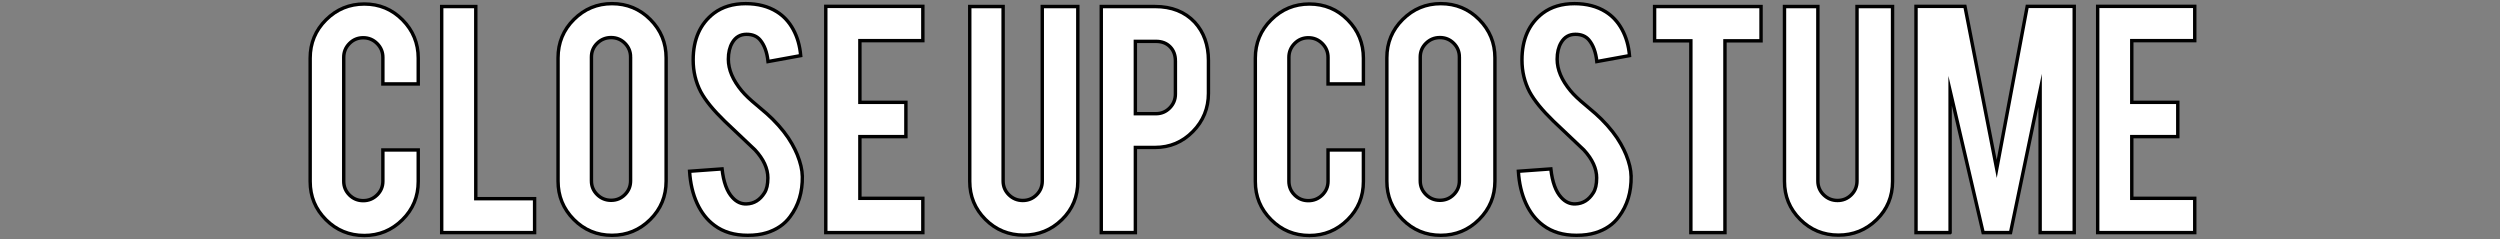
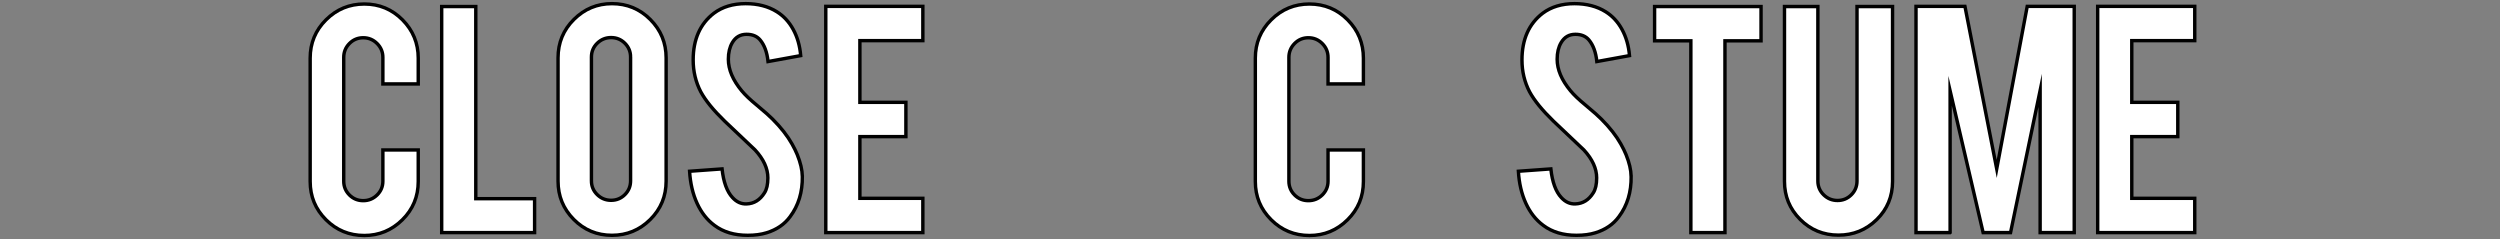
<svg xmlns="http://www.w3.org/2000/svg" id="_レイヤー_2" width="731.804" height="70" viewBox="0 0 731.804 70">
  <rect x="0" y="0" width="731.804" height="70" fill="#808080" stroke="none" />
  <defs>
    <style>.cls-1,.cls-2{fill:none;}.cls-3{fill:#fff;stroke:#000;stroke-miterlimit:10;}.cls-2{clip-path:url(#clippath);}</style>
    <clipPath id="clippath">
      <rect class="cls-1" width="731.804" height="70" />
    </clipPath>
  </defs>
  <g id="_レイヤー_2-2">
    <g class="cls-2">
      <path class="cls-3" d="m106.636,68.931c-4.401,0-8.142-1.539-11.222-4.621-3.081-3.08-4.621-6.803-4.621-11.169V17.018c0-4.4,1.549-8.142,4.647-11.223,3.098-3.08,6.83-4.621,11.196-4.621,4.401,0,8.133,1.55,11.196,4.647,3.063,3.099,4.595,6.831,4.595,11.196v7.552h-10.351v-7.763c0-1.585-.564-2.939-1.69-4.067-1.127-1.126-2.482-1.689-4.066-1.689s-2.931.563-4.041,1.689c-1.109,1.128-1.663,2.482-1.663,4.067v36.229c0,1.584.554,2.931,1.663,4.04,1.109,1.108,2.456,1.663,4.041,1.663s2.939-.555,4.066-1.663c1.126-1.109,1.69-2.456,1.69-4.04v-9.137h10.351v9.242c0,4.401-1.55,8.133-4.647,11.195-3.099,3.063-6.813,4.595-11.144,4.595Z" />
      <path class="cls-3" d="m156.489,68.086h-27.198V1.914h9.981v56.244h17.216v9.929Z" />
      <path class="cls-3" d="m179.144,1.069c4.401,0,8.141,1.55,11.223,4.647,3.08,3.099,4.621,6.831,4.621,11.196v36.123c0,4.401-1.55,8.142-4.647,11.222-3.099,3.081-6.831,4.621-11.196,4.621-4.401,0-8.133-1.549-11.196-4.647-3.063-3.098-4.595-6.83-4.595-11.195V16.913c0-4.401,1.549-8.142,4.647-11.223,3.098-3.08,6.812-4.621,11.143-4.621Zm5.44,15.632c0-1.584-.555-2.931-1.664-4.04-1.109-1.108-2.456-1.663-4.04-1.663s-2.94.555-4.067,1.663c-1.127,1.109-1.69,2.456-1.69,4.04v36.229c0,1.585.563,2.932,1.69,4.04,1.126,1.109,2.482,1.664,4.067,1.664s2.931-.555,4.04-1.664c1.109-1.108,1.664-2.455,1.664-4.04V16.701Z" />
      <path class="cls-3" d="m234.86,51.609c.07,4.613-1.127,8.556-3.591,11.83-1.62,2.218-3.908,3.785-6.865,4.7-1.584.493-3.433.739-5.545.739-3.908,0-7.147-.968-9.717-2.904-2.148-1.585-3.847-3.74-5.096-6.47-1.25-2.728-1.98-5.853-2.192-9.374l9.506-.687c.422,3.857,1.443,6.653,3.063,8.388,1.196,1.31,2.569,1.929,4.119,1.857,2.183-.069,3.925-1.145,5.229-3.225.668-1.021,1.003-2.483,1.003-4.387,0-2.748-1.25-5.479-3.75-8.192-1.972-1.868-4.929-4.669-8.872-8.405-3.31-3.206-5.651-6.079-7.024-8.616-1.479-2.854-2.218-5.955-2.218-9.303,0-6.025,2.024-10.59,6.074-13.69,2.499-1.867,5.598-2.802,9.294-2.802,3.556,0,6.602.792,9.136,2.377,1.972,1.232,3.565,2.957,4.78,5.175,1.214,2.219,1.945,4.771,2.191,7.658l-9.559,1.742c-.282-2.71-1.056-4.823-2.324-6.337-.916-1.091-2.236-1.638-3.961-1.638-1.831,0-3.222.811-4.172,2.43-.775,1.303-1.162,2.923-1.162,4.858,0,3.028,1.302,6.109,3.908,9.242.985,1.197,2.464,2.606,4.436,4.225,2.324,1.938,3.855,3.293,4.595,4.066,2.464,2.465,4.365,4.895,5.704,7.288.634,1.128,1.144,2.166,1.531,3.116.951,2.359,1.443,4.472,1.479,6.337Z" />
      <path class="cls-3" d="m241.724,68.086V1.861h28.413v10.034h-18.431v18.062h13.467v10.034h-13.467v18.062h18.431v10.034h-28.413Z" />
-       <path class="cls-3" d="m299.657,68.826c-4.401,0-8.133-1.531-11.196-4.595-3.063-3.062-4.595-6.777-4.595-11.143V1.914h9.771v51.068c0,1.585.562,2.932,1.689,4.04,1.127,1.109,2.482,1.664,4.066,1.664s2.932-.555,4.04-1.664c1.109-1.108,1.664-2.455,1.664-4.04V1.914h10.403v51.175c0,4.436-1.55,8.168-4.647,11.195-3.099,3.028-6.83,4.542-11.195,4.542Z" />
-       <path class="cls-3" d="m338.103,1.914c4.858,0,8.73,1.532,11.618,4.595,2.675,2.923,4.014,6.654,4.014,11.196v9.611c0,4.366-1.523,8.099-4.568,11.196-3.046,3.099-6.733,4.647-11.063,4.647h-5.757v24.927h-9.981V1.914h15.738Zm5.967,15.949c0-1.725-.52-3.116-1.558-4.172-1.039-1.057-2.421-1.584-4.146-1.584h-6.021v21.177h6.021c1.584,0,2.931-.562,4.04-1.689s1.663-2.482,1.663-4.066v-9.665Z" />
      <path class="cls-3" d="m383.307,68.931c-4.401,0-8.143-1.539-11.223-4.621-3.081-3.08-4.621-6.803-4.621-11.169V17.018c0-4.4,1.549-8.142,4.647-11.223,3.098-3.08,6.83-4.621,11.196-4.621,4.4,0,8.133,1.55,11.195,4.647,3.063,3.099,4.595,6.831,4.595,11.196v7.552h-10.351v-7.763c0-1.585-.563-2.939-1.69-4.067-1.127-1.126-2.481-1.689-4.066-1.689s-2.931.563-4.04,1.689c-1.108,1.128-1.663,2.482-1.663,4.067v36.229c0,1.584.555,2.931,1.663,4.04,1.109,1.108,2.456,1.663,4.04,1.663s2.939-.555,4.066-1.663c1.127-1.109,1.69-2.456,1.69-4.04v-9.137h10.351v9.242c0,4.401-1.55,8.133-4.647,11.195-3.099,3.063-6.812,4.595-11.143,4.595Z" />
-       <path class="cls-3" d="m421.753,1.069c4.4,0,8.141,1.55,11.222,4.647,3.081,3.099,4.621,6.831,4.621,11.196v36.123c0,4.401-1.55,8.142-4.647,11.222-3.099,3.081-6.83,4.621-11.195,4.621-4.401,0-8.133-1.549-11.196-4.647-3.063-3.098-4.595-6.83-4.595-11.195V16.913c0-4.401,1.549-8.142,4.647-11.223,3.098-3.08,6.812-4.621,11.144-4.621Zm5.439,15.632c0-1.584-.555-2.931-1.664-4.04s-2.455-1.663-4.04-1.663-2.939.555-4.066,1.663c-1.127,1.109-1.689,2.456-1.689,4.04v36.229c0,1.585.562,2.932,1.689,4.04,1.127,1.109,2.482,1.664,4.066,1.664s2.932-.555,4.04-1.664c1.109-1.108,1.664-2.455,1.664-4.04V16.701Z" />
      <path class="cls-3" d="m477.468,51.609c.07,4.613-1.127,8.556-3.591,11.83-1.62,2.218-3.908,3.785-6.865,4.7-1.585.493-3.433.739-5.546.739-3.907,0-7.147-.968-9.717-2.904-2.147-1.585-3.847-3.74-5.097-6.47-1.25-2.728-1.98-5.853-2.191-9.374l9.506-.687c.423,3.857,1.443,6.653,3.063,8.388,1.196,1.31,2.569,1.929,4.119,1.857,2.183-.069,3.926-1.145,5.229-3.225.668-1.021,1.003-2.483,1.003-4.387,0-2.748-1.25-5.479-3.749-8.192-1.973-1.868-4.93-4.669-8.873-8.405-3.31-3.206-5.65-6.079-7.023-8.616-1.479-2.854-2.218-5.955-2.218-9.303,0-6.025,2.023-10.59,6.073-13.69,2.499-1.867,5.598-2.802,9.295-2.802,3.556,0,6.601.792,9.136,2.377,1.972,1.232,3.565,2.957,4.779,5.175,1.215,2.219,1.945,4.771,2.192,7.658l-9.56,1.742c-.282-2.71-1.056-4.823-2.323-6.337-.916-1.091-2.236-1.638-3.961-1.638-1.831,0-3.222.811-4.172,2.43-.775,1.303-1.162,2.923-1.162,4.858,0,3.028,1.302,6.109,3.908,9.242.985,1.197,2.464,2.606,4.436,4.225,2.324,1.938,3.855,3.293,4.595,4.066,2.464,2.465,4.365,4.895,5.704,7.288.634,1.128,1.144,2.166,1.531,3.116.951,2.359,1.443,4.472,1.479,6.337Z" />
      <path class="cls-3" d="m494.949,11.948h-10.615V1.914h31.159v10.034h-10.562v56.139h-9.981V11.948Z" />
      <path class="cls-3" d="m538.148,68.826c-4.401,0-8.133-1.531-11.196-4.595-3.063-3.062-4.595-6.777-4.595-11.143V1.914h9.771v51.068c0,1.585.562,2.932,1.689,4.04,1.127,1.109,2.482,1.664,4.066,1.664s2.932-.555,4.04-1.664c1.109-1.108,1.664-2.455,1.664-4.04V1.914h10.403v51.175c0,4.436-1.55,8.168-4.647,11.195-3.099,3.028-6.83,4.542-11.195,4.542Z" />
      <path class="cls-3" d="m570.837,68.086h-9.981V1.861h14.323l9.303,47.573,8.929-47.573h13.761v66.226h-9.981V26.471l-8.66,41.615h-8.027l-9.665-41.51v41.51Z" />
      <path class="cls-3" d="m614.036,68.086V1.861h28.412v10.034h-18.431v18.062h13.467v10.034h-13.467v18.062h18.431v10.034h-28.412Z" />
    </g>
  </g>
</svg>